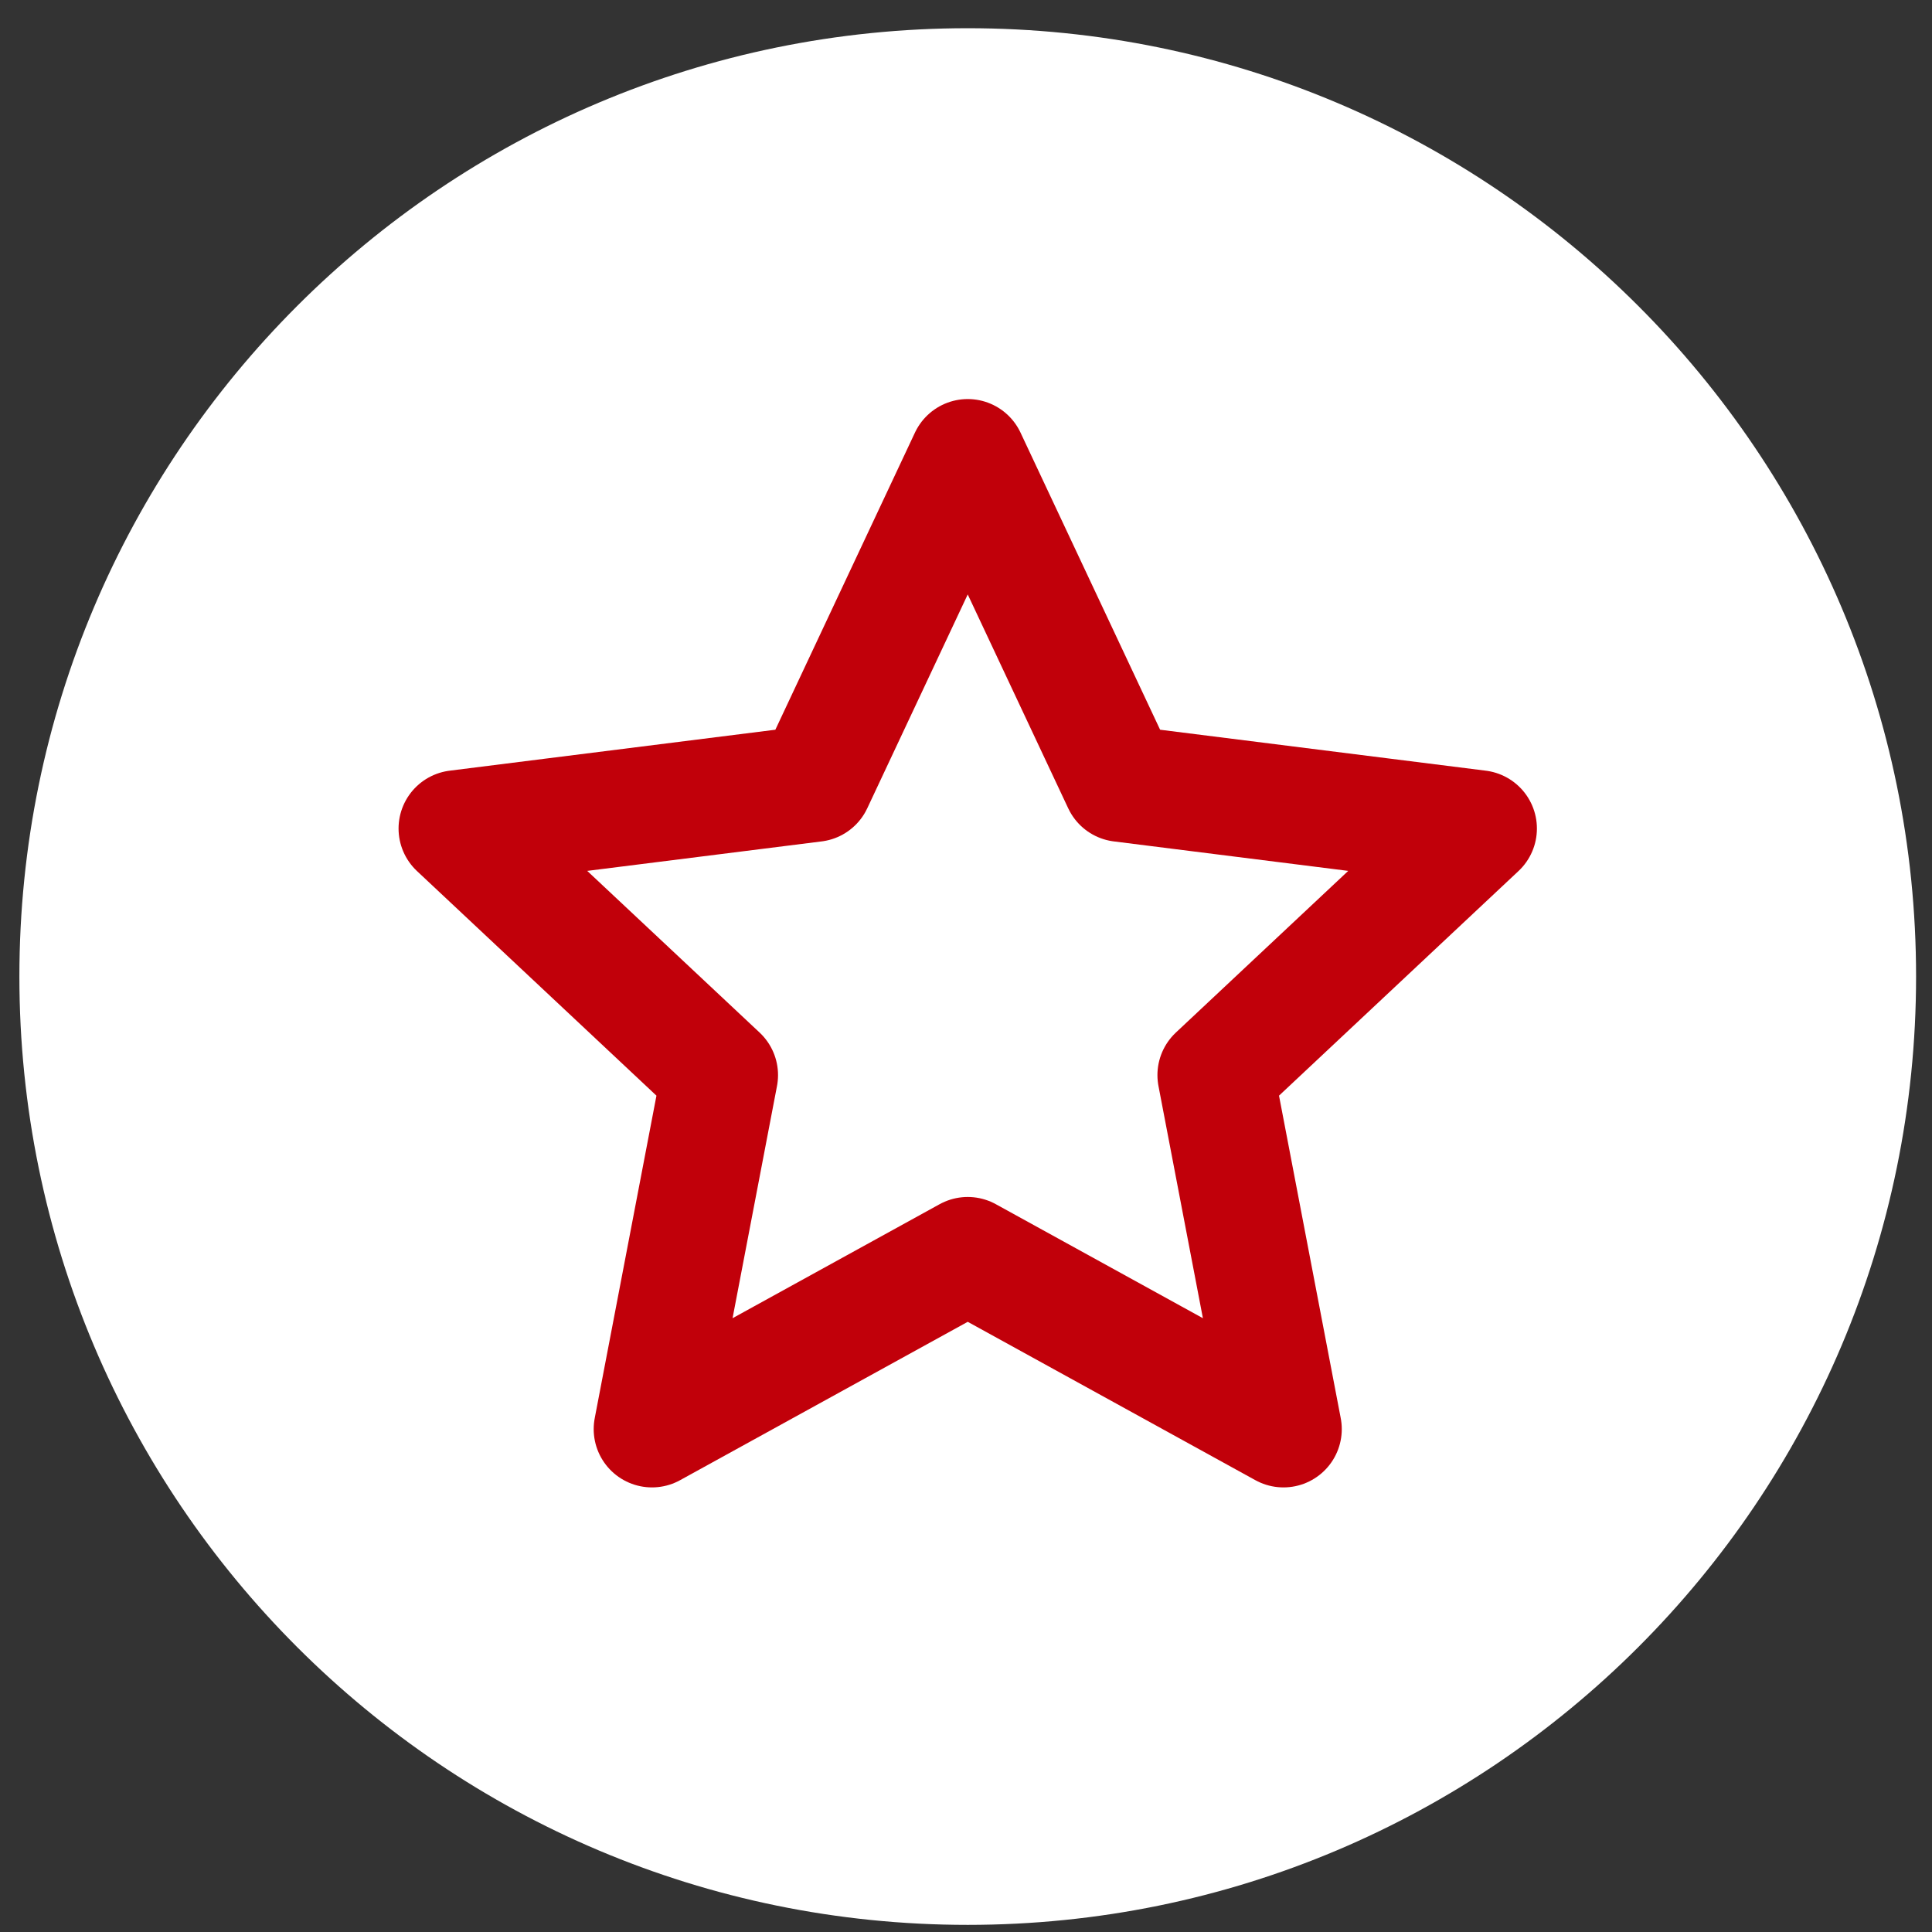
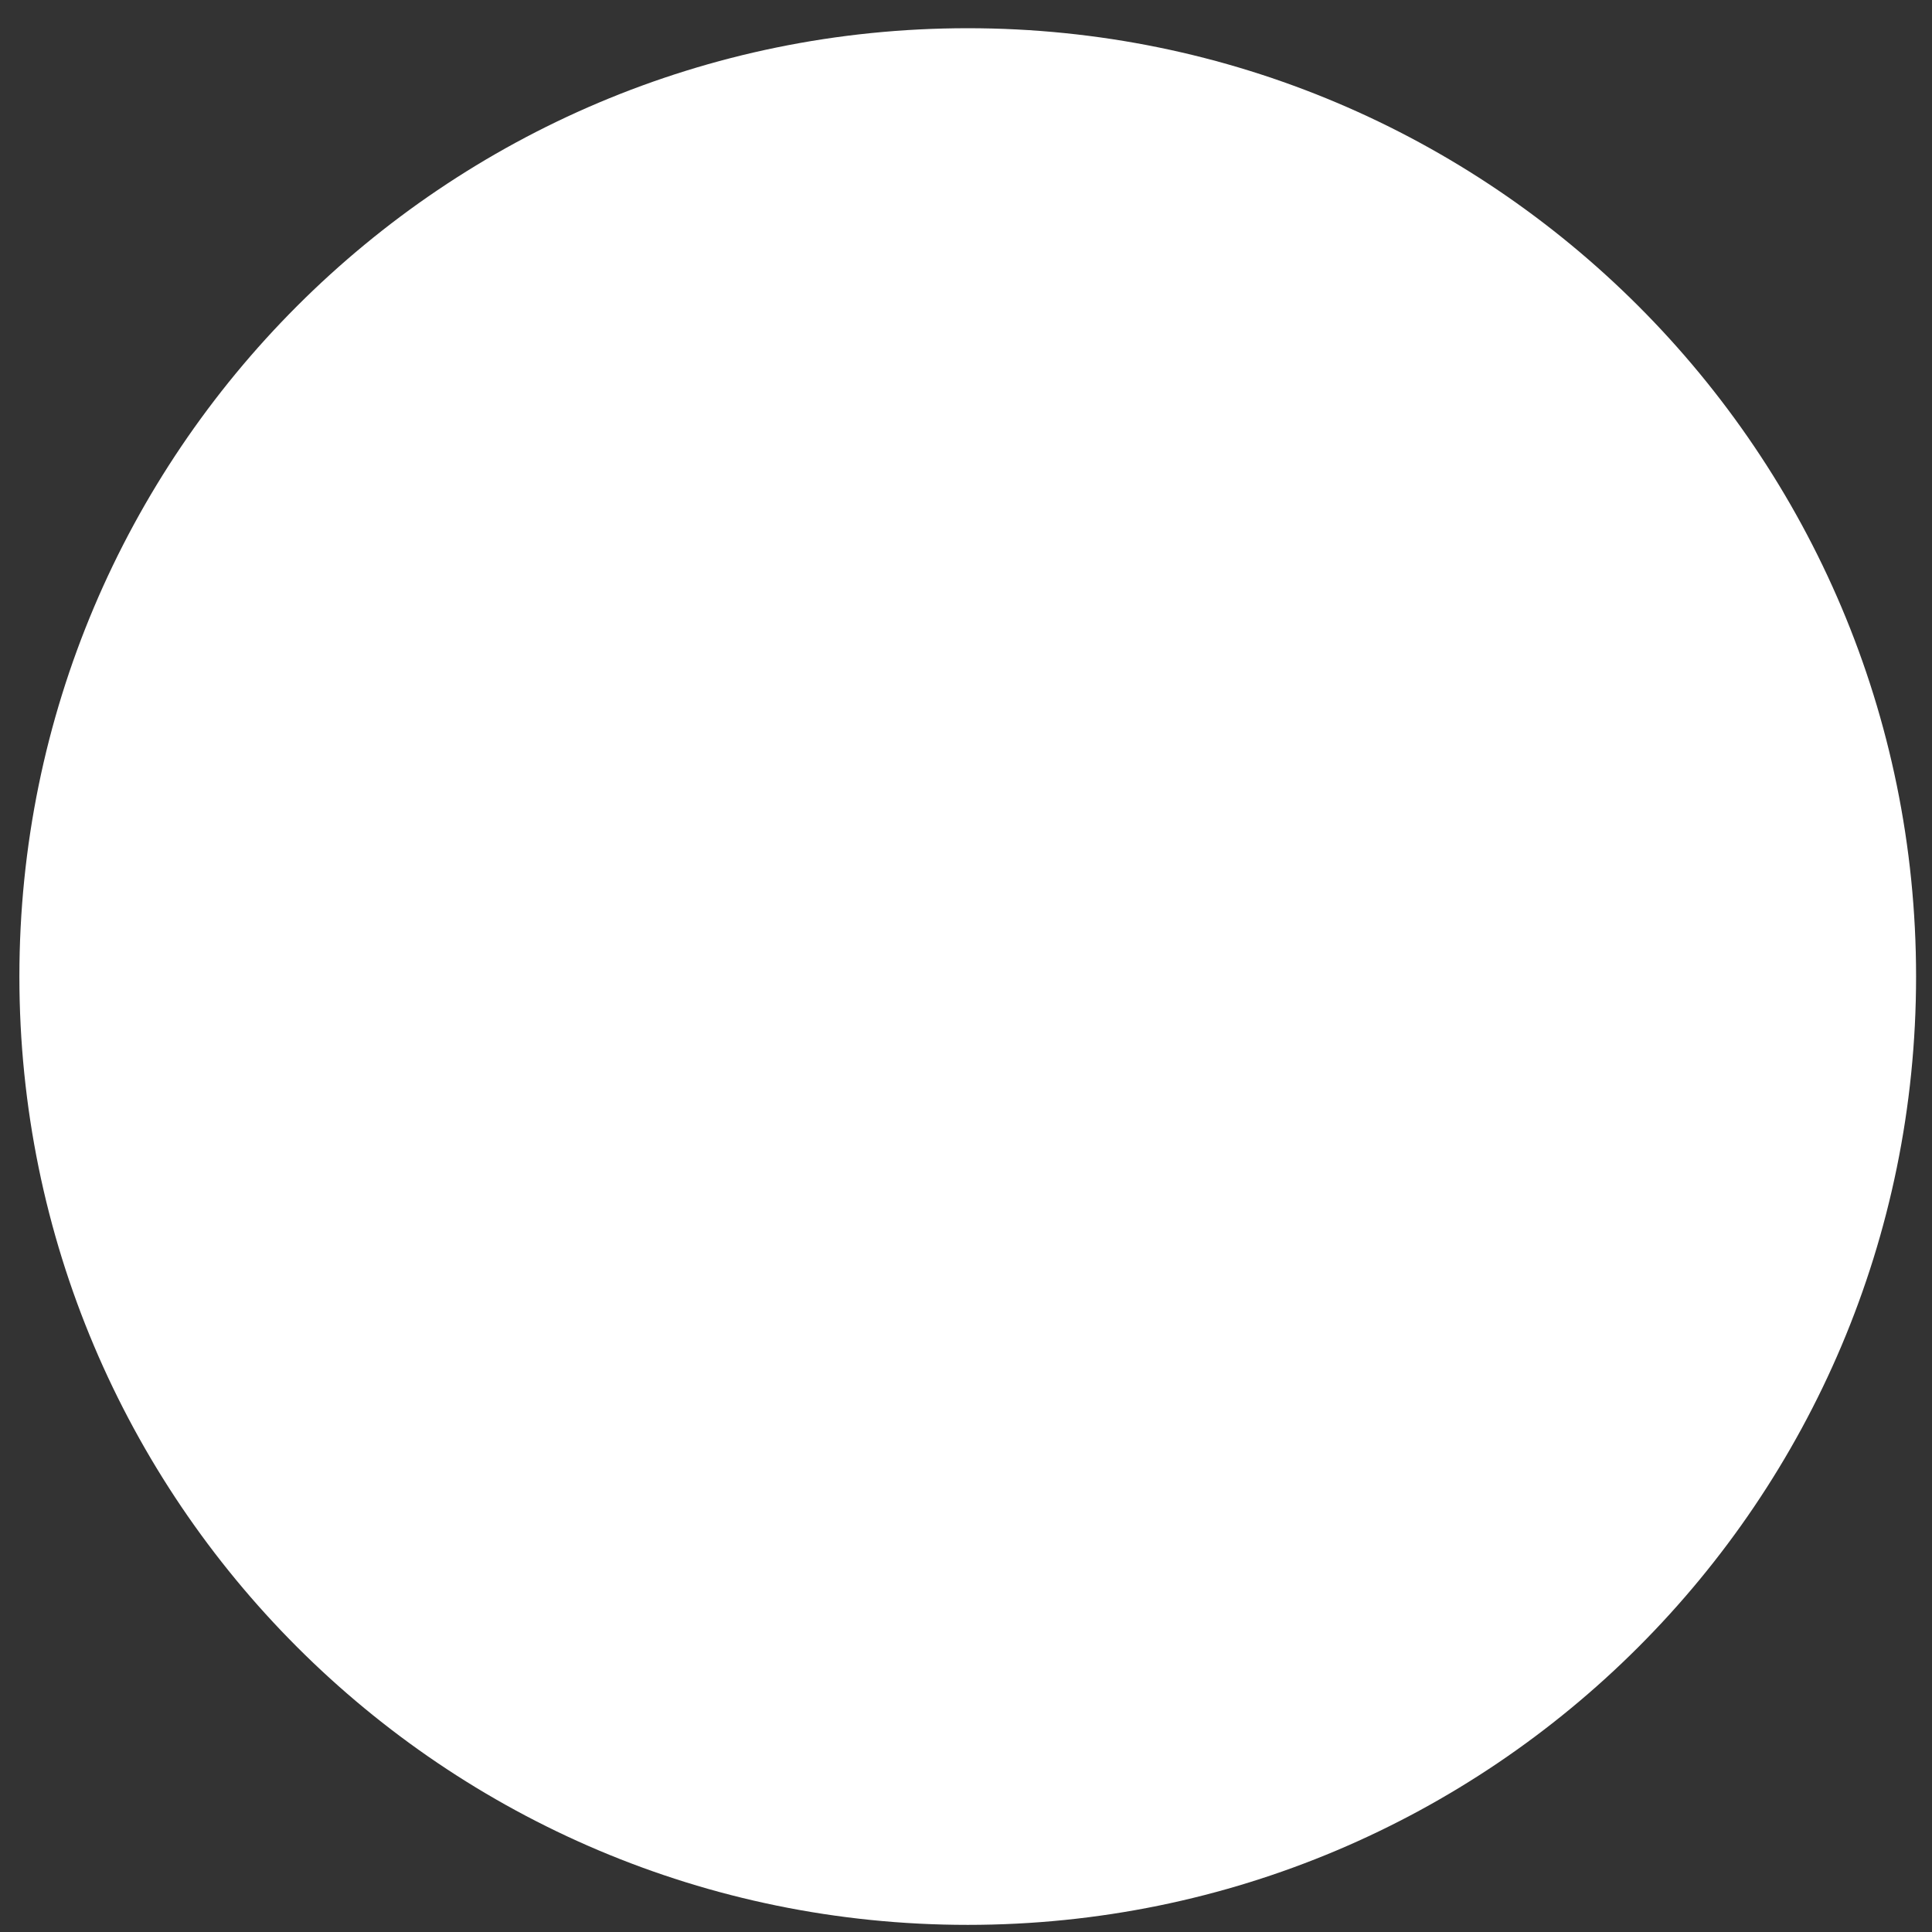
<svg xmlns="http://www.w3.org/2000/svg" width="58" height="58" viewBox="0 0 58 58" fill="none">
  <rect x="0" y="0" width="58" height="58" fill="#333333" stroke="none" />
-   <path fill-rule="evenodd" clip-rule="evenodd" d="M29.052 57.786C44.775 57.786 57.522 45.039 57.522 29.316C57.522 13.593 44.775 0.847 29.052 0.847C13.329 0.847 0.582 13.593 0.582 29.316C0.582 45.039 13.329 57.786 29.052 57.786V57.786Z" fill="white" />
-   <path fill-rule="evenodd" clip-rule="evenodd" d="M29.052 13.73L24.451 23.523L13.715 24.873L21.607 32.275L19.573 42.903L29.052 37.684L38.531 42.903L36.497 32.275L44.389 24.873L33.653 23.523L29.052 13.73Z" stroke="#C1000A" stroke-width="3.5" stroke-linecap="round" stroke-linejoin="round" />
+   <path fill-rule="evenodd" clip-rule="evenodd" d="M29.052 57.786C44.775 57.786 57.522 45.039 57.522 29.316C57.522 13.593 44.775 0.847 29.052 0.847C13.329 0.847 0.582 13.593 0.582 29.316C0.582 45.039 13.329 57.786 29.052 57.786V57.786" fill="white" />
</svg>